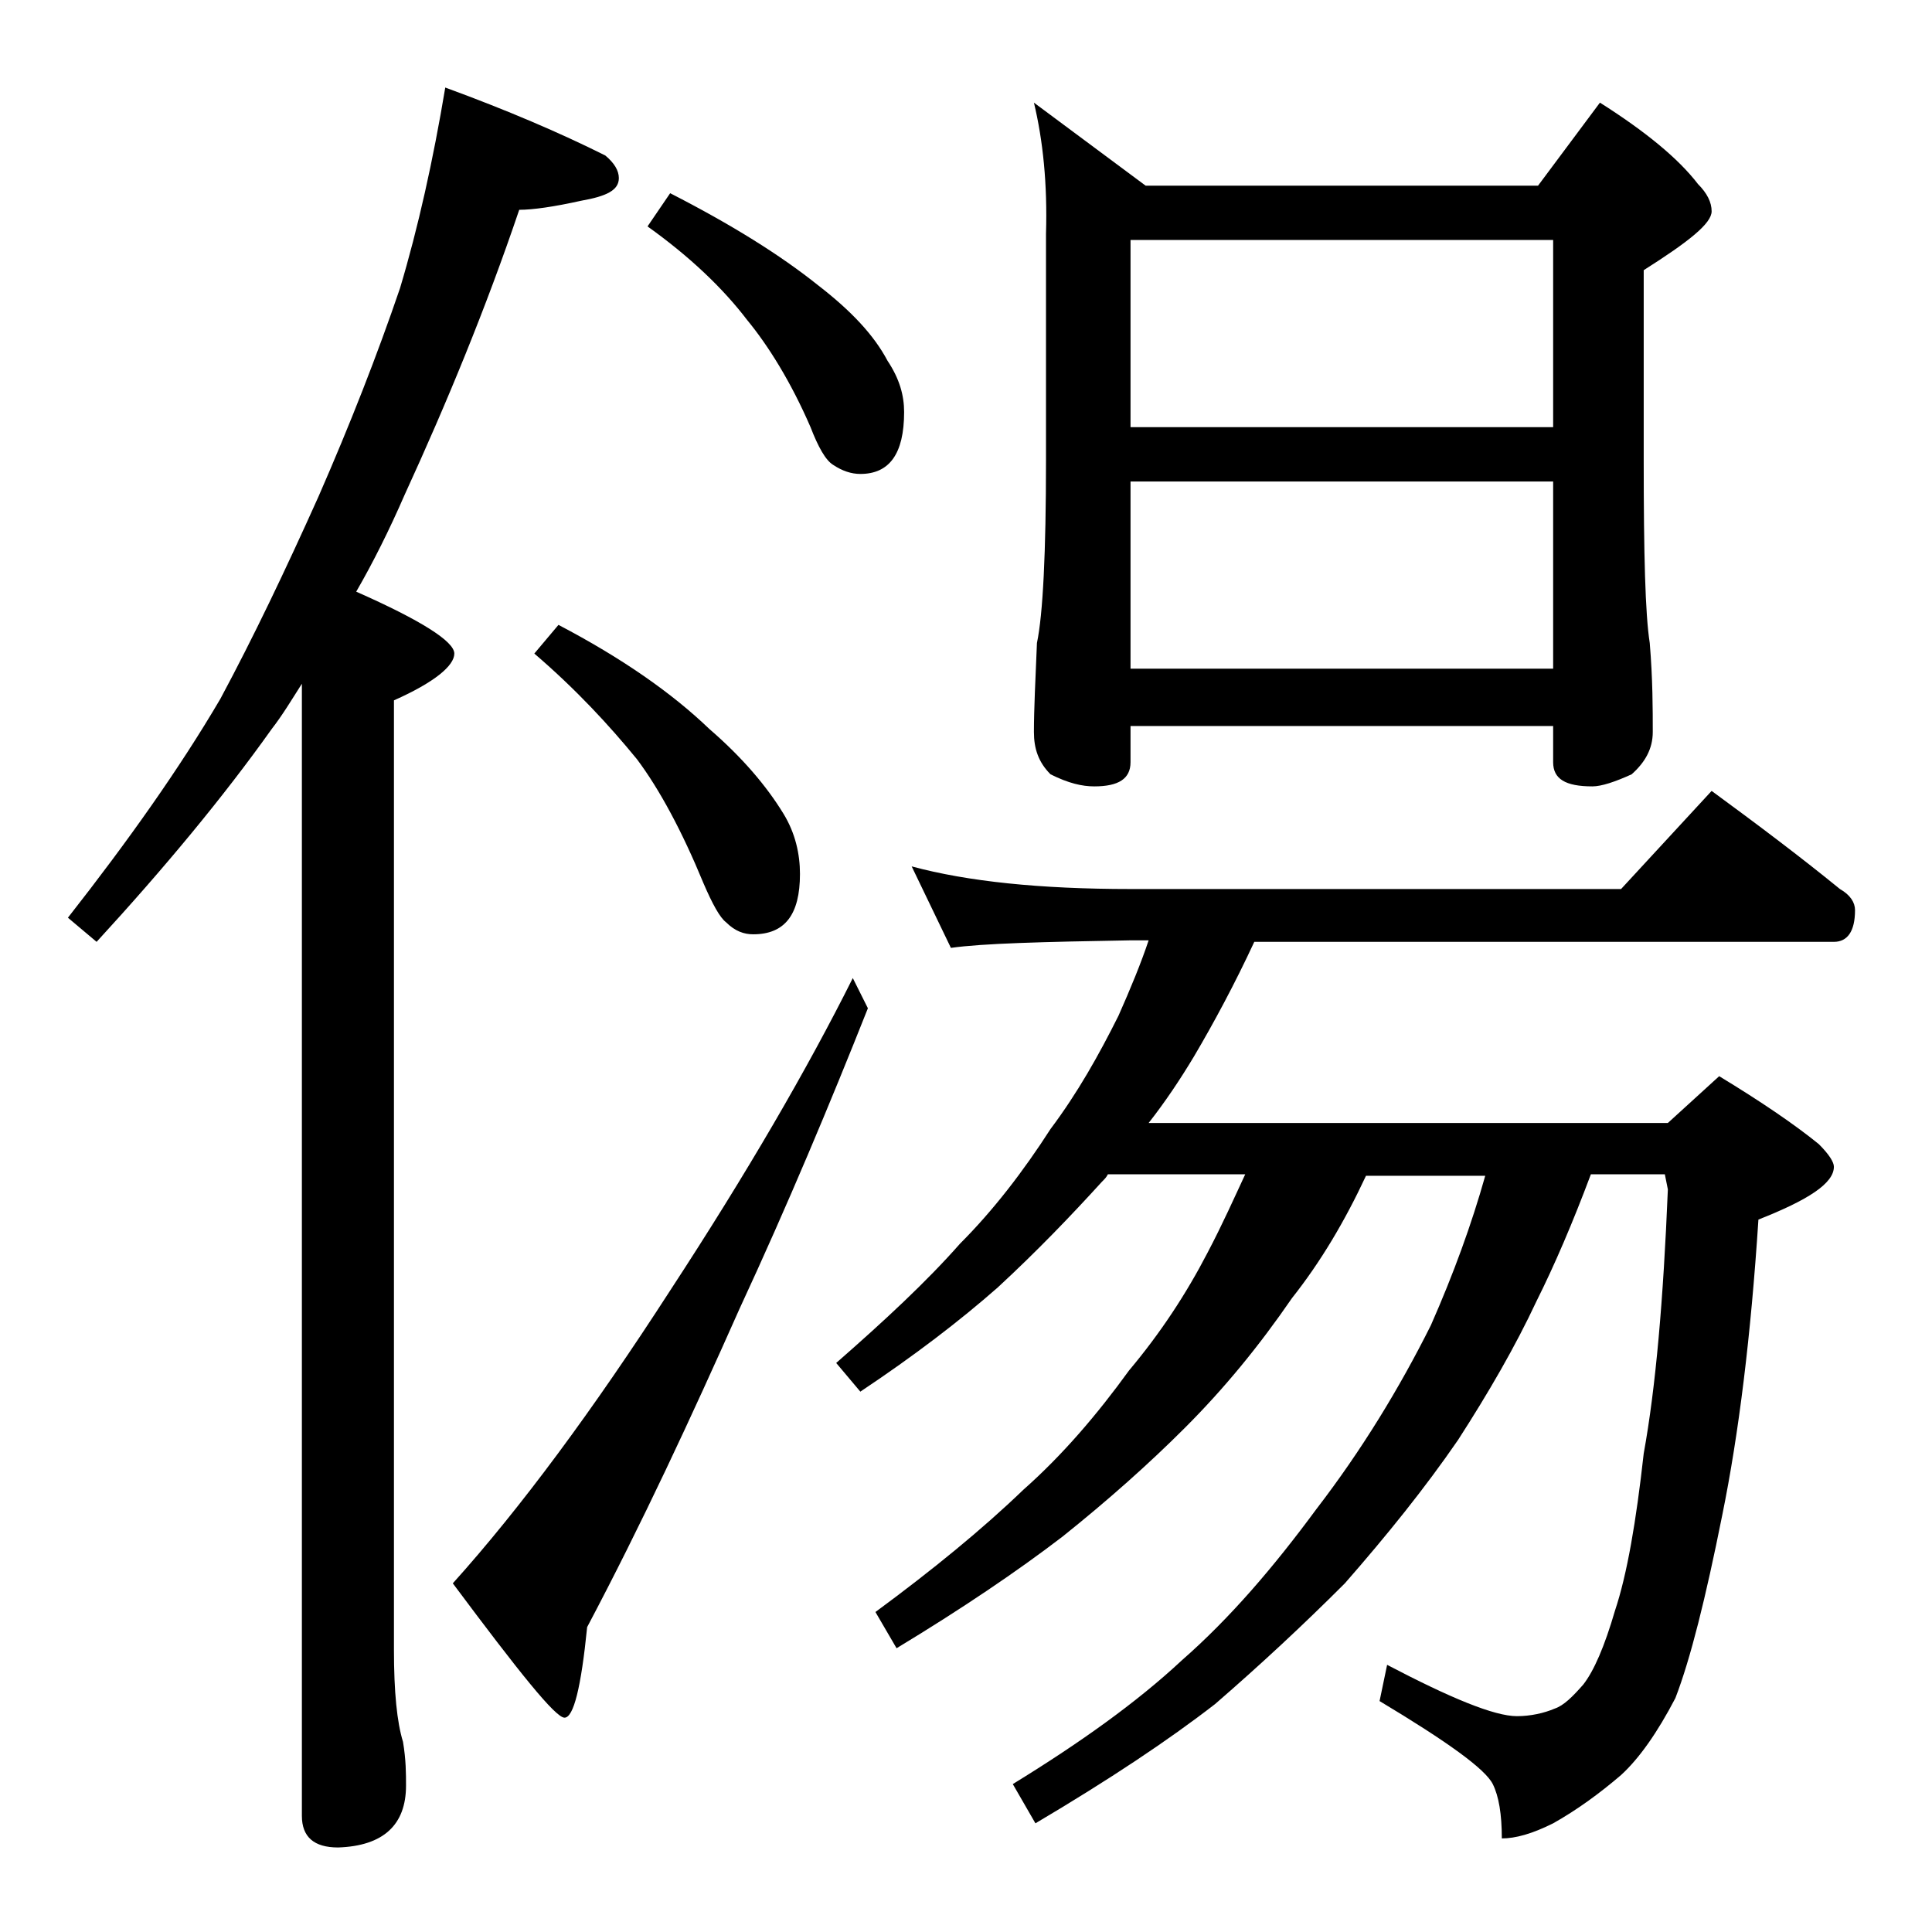
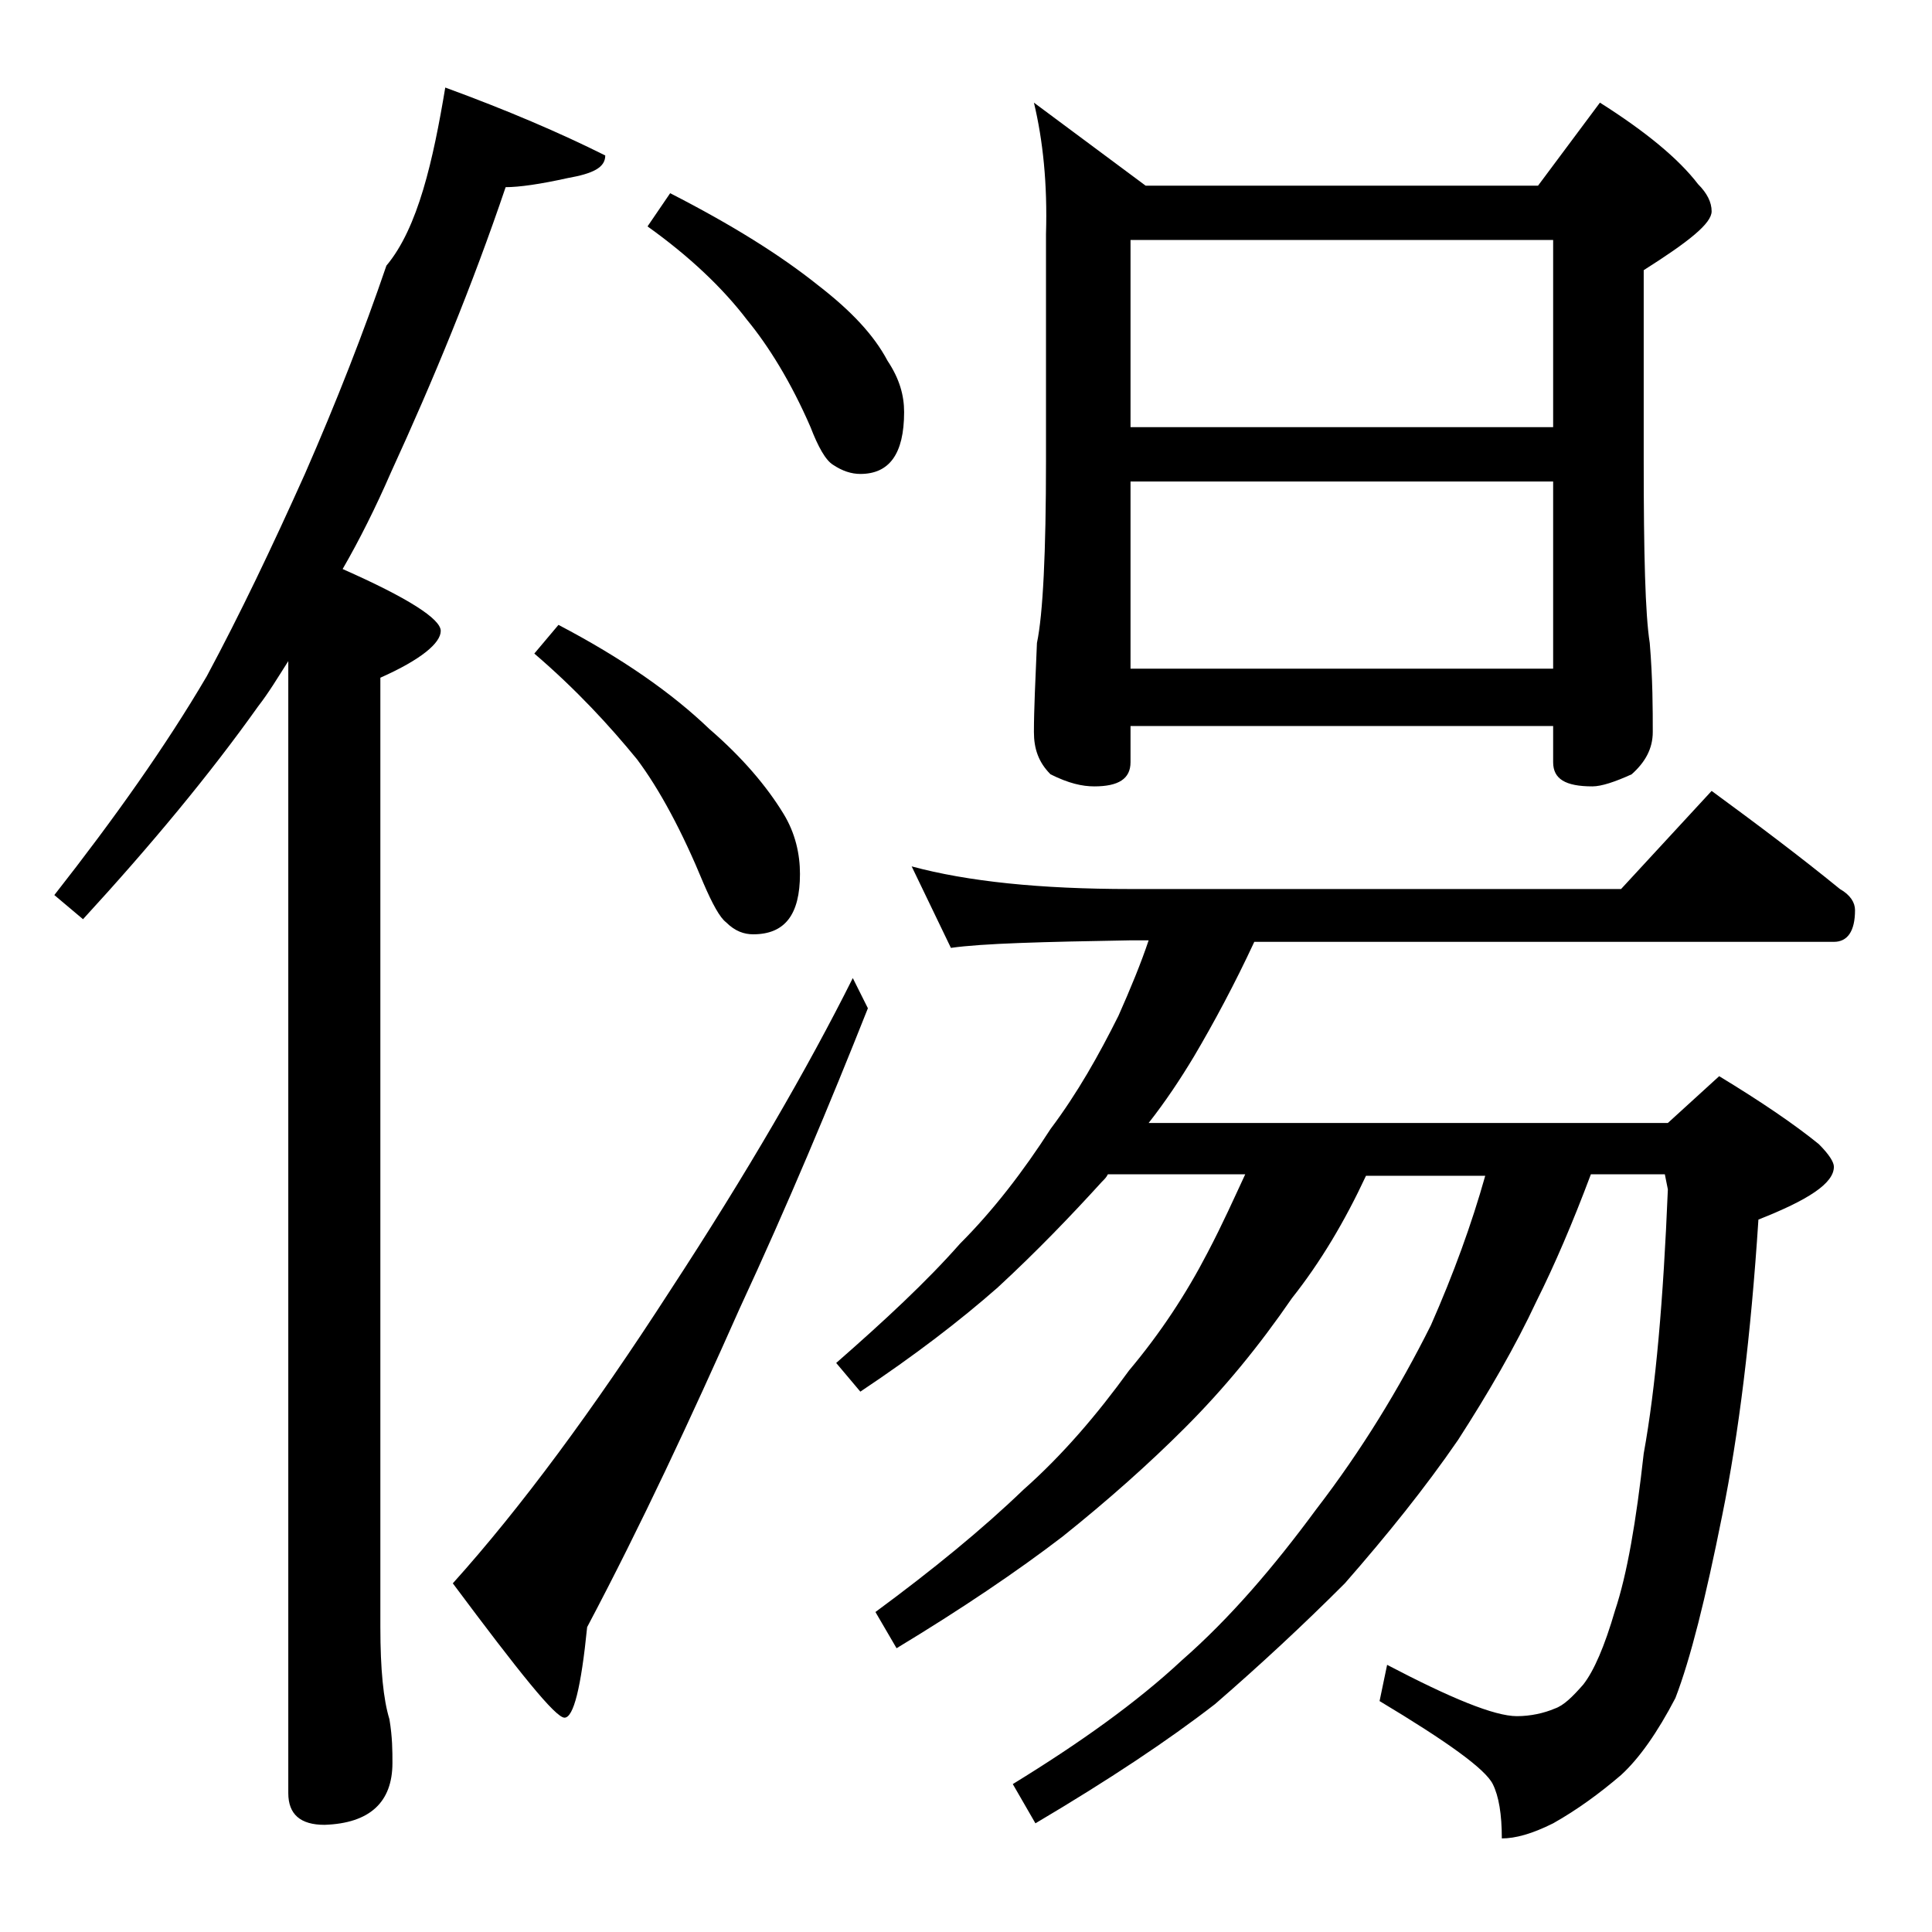
<svg xmlns="http://www.w3.org/2000/svg" version="1.1" id="Layer_1" x="0px" y="0px" viewBox="0 0 128 128" enable-background="new 0 0 128 128" xml:space="preserve">
-   <path d="M29.5,5.8c4.1,1.5,7.6,3,10.6,4.5c0.6,0.5,0.9,1,0.9,1.5c0,0.8-0.8,1.2-2.5,1.5c-1.8,0.4-3.2,0.6-4.1,0.6  c-2.2,6.5-4.8,12.8-7.6,18.9c-1,2.3-2.1,4.5-3.2,6.4c4.3,1.9,6.5,3.3,6.5,4.1c0,0.8-1.3,1.9-4,3.1v62.9c0,2.8,0.2,4.8,0.6,6.1  c0.2,1.2,0.2,2.1,0.2,2.9c0,2.6-1.5,4-4.5,4.1c-1.6,0-2.4-0.7-2.4-2.1v-75c-0.7,1.1-1.3,2.1-2,3c-3.2,4.5-7.1,9.2-11.6,14.1  l-1.9-1.6c4-5.1,7.4-9.9,10.1-14.5c2.2-4.1,4.3-8.5,6.5-13.4c2.1-4.8,3.9-9.4,5.4-13.8C27.7,15.1,28.7,10.6,29.5,5.8z M56.5,64.8  l1,2c-2.5,6.3-5.3,13-8.5,19.9c-3.2,7.2-6.5,14.3-10.1,21.1c-0.4,4-0.9,6-1.5,6c-0.6,0-3-3-7.4-8.9c4.5-5,9.3-11.5,14.4-19.4  C49.5,77.7,53.5,70.8,56.5,64.8z M37,41.4c4.2,2.2,7.5,4.5,10,6.9c2.2,1.9,3.8,3.8,4.9,5.6c0.8,1.3,1.1,2.7,1.1,4c0,2.7-1,4-3.1,4  c-0.6,0-1.2-0.2-1.8-0.8c-0.4-0.3-0.9-1.2-1.5-2.6c-1.4-3.4-2.9-6.2-4.4-8.2c-1.8-2.2-4-4.6-6.8-7L37,41.4z M44.4,12.8  c4.1,2.1,7.3,4.1,9.8,6.1c2.2,1.7,3.7,3.3,4.6,5c0.8,1.2,1.1,2.3,1.1,3.4c0,2.8-1,4.1-2.9,4.1c-0.6,0-1.2-0.2-1.8-0.6  c-0.5-0.3-1-1.2-1.5-2.5c-1.3-3-2.8-5.4-4.2-7.1c-1.6-2.1-3.8-4.2-6.6-6.2L44.4,12.8z M60.4,57.4c3.7,1,8.5,1.5,14.5,1.5h32.5l6-6.5  c3,2.2,5.8,4.3,8.5,6.5c0.7,0.4,1,0.9,1,1.4c0,1.4-0.5,2.1-1.4,2.1H83.1c-1.3,2.8-2.7,5.4-4,7.6c-0.9,1.5-1.9,3-3,4.4h34.4l3.4-3.1  c2.8,1.7,5,3.2,6.6,4.5c0.7,0.7,1,1.2,1,1.5c0,1.1-1.7,2.2-5,3.5c-0.5,7.7-1.3,14.2-2.4,19.6c-1.1,5.5-2.1,9.5-3.1,12.1  c-1.2,2.3-2.4,4-3.6,5.1c-1.4,1.2-2.9,2.3-4.5,3.2c-1.4,0.7-2.5,1-3.4,1c0-1.6-0.2-2.8-0.6-3.6c-0.5-1-3-2.8-7.5-5.5l0.5-2.4  c4.2,2.2,7.1,3.4,8.6,3.4c0.9,0,1.8-0.2,2.5-0.5c0.6-0.2,1.2-0.8,1.9-1.6c0.7-0.9,1.4-2.5,2.1-4.9c0.8-2.4,1.4-5.9,1.9-10.4  c0.8-4.4,1.3-10.2,1.6-17.5l-0.2-1h-4.9c-1.2,3.2-2.4,6-3.6,8.4c-1.4,3-3.2,6.1-5.2,9.2c-2.2,3.2-4.7,6.3-7.5,9.5  c-2.8,2.8-5.6,5.4-8.6,8c-3.1,2.4-7,5-11.9,7.9l-1.5-2.6c4.4-2.7,8.2-5.4,11.2-8.2c3.2-2.8,6.1-6.2,8.9-10c3-3.9,5.5-8,7.6-12.2  c1.5-3.4,2.7-6.7,3.6-9.9h-7.9c-1.4,3-3,5.7-4.9,8.1c-2.2,3.2-4.5,6-7.1,8.6c-2.4,2.4-5.1,4.8-8.1,7.2c-3,2.3-6.7,4.8-11,7.4  l-1.4-2.4c3.8-2.8,7.1-5.5,9.8-8.1c2.6-2.3,4.9-5,7-7.9c2.1-2.5,3.8-5.1,5.2-7.8c1-1.9,1.8-3.7,2.5-5.2h-9.1  c-0.1,0.2-0.2,0.3-0.4,0.5c-2,2.2-4.3,4.6-6.9,7c-2.5,2.2-5.5,4.5-9.1,6.9l-1.6-1.9c3.2-2.8,6-5.4,8.2-7.9c2.2-2.2,4.2-4.8,6-7.6  c1.8-2.4,3.2-4.9,4.5-7.5c0.8-1.8,1.5-3.5,2-5h-1.2c-5.8,0.1-9.8,0.2-11.9,0.5L60.4,57.4z M68.5,6.8l7.4,5.5h26l4.1-5.5  c3,1.9,5.2,3.7,6.5,5.4c0.6,0.6,0.9,1.2,0.9,1.8c0,0.8-1.5,2-4.5,3.9v12.6c0,6.2,0.1,10.2,0.4,12.1c0.2,2.4,0.2,4.4,0.2,5.9  c0,1.1-0.5,2-1.4,2.8c-1.1,0.5-2,0.8-2.6,0.8c-1.8,0-2.6-0.5-2.6-1.6v-2.4h-28v2.4c0,1.1-0.8,1.6-2.4,1.6c-0.8,0-1.7-0.2-2.9-0.8  c-0.8-0.8-1.1-1.7-1.1-2.8c0-1.5,0.1-3.5,0.2-5.9c0.4-1.9,0.6-6,0.6-12.1v-15C69.4,12.2,69.1,9.3,68.5,6.8z M74.9,28.3h28V15.9h-28  V28.3z M74.9,44.3h28V31.9h-28V44.3z" />
+   <path d="M29.5,5.8c4.1,1.5,7.6,3,10.6,4.5c0,0.8-0.8,1.2-2.5,1.5c-1.8,0.4-3.2,0.6-4.1,0.6  c-2.2,6.5-4.8,12.8-7.6,18.9c-1,2.3-2.1,4.5-3.2,6.4c4.3,1.9,6.5,3.3,6.5,4.1c0,0.8-1.3,1.9-4,3.1v62.9c0,2.8,0.2,4.8,0.6,6.1  c0.2,1.2,0.2,2.1,0.2,2.9c0,2.6-1.5,4-4.5,4.1c-1.6,0-2.4-0.7-2.4-2.1v-75c-0.7,1.1-1.3,2.1-2,3c-3.2,4.5-7.1,9.2-11.6,14.1  l-1.9-1.6c4-5.1,7.4-9.9,10.1-14.5c2.2-4.1,4.3-8.5,6.5-13.4c2.1-4.8,3.9-9.4,5.4-13.8C27.7,15.1,28.7,10.6,29.5,5.8z M56.5,64.8  l1,2c-2.5,6.3-5.3,13-8.5,19.9c-3.2,7.2-6.5,14.3-10.1,21.1c-0.4,4-0.9,6-1.5,6c-0.6,0-3-3-7.4-8.9c4.5-5,9.3-11.5,14.4-19.4  C49.5,77.7,53.5,70.8,56.5,64.8z M37,41.4c4.2,2.2,7.5,4.5,10,6.9c2.2,1.9,3.8,3.8,4.9,5.6c0.8,1.3,1.1,2.7,1.1,4c0,2.7-1,4-3.1,4  c-0.6,0-1.2-0.2-1.8-0.8c-0.4-0.3-0.9-1.2-1.5-2.6c-1.4-3.4-2.9-6.2-4.4-8.2c-1.8-2.2-4-4.6-6.8-7L37,41.4z M44.4,12.8  c4.1,2.1,7.3,4.1,9.8,6.1c2.2,1.7,3.7,3.3,4.6,5c0.8,1.2,1.1,2.3,1.1,3.4c0,2.8-1,4.1-2.9,4.1c-0.6,0-1.2-0.2-1.8-0.6  c-0.5-0.3-1-1.2-1.5-2.5c-1.3-3-2.8-5.4-4.2-7.1c-1.6-2.1-3.8-4.2-6.6-6.2L44.4,12.8z M60.4,57.4c3.7,1,8.5,1.5,14.5,1.5h32.5l6-6.5  c3,2.2,5.8,4.3,8.5,6.5c0.7,0.4,1,0.9,1,1.4c0,1.4-0.5,2.1-1.4,2.1H83.1c-1.3,2.8-2.7,5.4-4,7.6c-0.9,1.5-1.9,3-3,4.4h34.4l3.4-3.1  c2.8,1.7,5,3.2,6.6,4.5c0.7,0.7,1,1.2,1,1.5c0,1.1-1.7,2.2-5,3.5c-0.5,7.7-1.3,14.2-2.4,19.6c-1.1,5.5-2.1,9.5-3.1,12.1  c-1.2,2.3-2.4,4-3.6,5.1c-1.4,1.2-2.9,2.3-4.5,3.2c-1.4,0.7-2.5,1-3.4,1c0-1.6-0.2-2.8-0.6-3.6c-0.5-1-3-2.8-7.5-5.5l0.5-2.4  c4.2,2.2,7.1,3.4,8.6,3.4c0.9,0,1.8-0.2,2.5-0.5c0.6-0.2,1.2-0.8,1.9-1.6c0.7-0.9,1.4-2.5,2.1-4.9c0.8-2.4,1.4-5.9,1.9-10.4  c0.8-4.4,1.3-10.2,1.6-17.5l-0.2-1h-4.9c-1.2,3.2-2.4,6-3.6,8.4c-1.4,3-3.2,6.1-5.2,9.2c-2.2,3.2-4.7,6.3-7.5,9.5  c-2.8,2.8-5.6,5.4-8.6,8c-3.1,2.4-7,5-11.9,7.9l-1.5-2.6c4.4-2.7,8.2-5.4,11.2-8.2c3.2-2.8,6.1-6.2,8.9-10c3-3.9,5.5-8,7.6-12.2  c1.5-3.4,2.7-6.7,3.6-9.9h-7.9c-1.4,3-3,5.7-4.9,8.1c-2.2,3.2-4.5,6-7.1,8.6c-2.4,2.4-5.1,4.8-8.1,7.2c-3,2.3-6.7,4.8-11,7.4  l-1.4-2.4c3.8-2.8,7.1-5.5,9.8-8.1c2.6-2.3,4.9-5,7-7.9c2.1-2.5,3.8-5.1,5.2-7.8c1-1.9,1.8-3.7,2.5-5.2h-9.1  c-0.1,0.2-0.2,0.3-0.4,0.5c-2,2.2-4.3,4.6-6.9,7c-2.5,2.2-5.5,4.5-9.1,6.9l-1.6-1.9c3.2-2.8,6-5.4,8.2-7.9c2.2-2.2,4.2-4.8,6-7.6  c1.8-2.4,3.2-4.9,4.5-7.5c0.8-1.8,1.5-3.5,2-5h-1.2c-5.8,0.1-9.8,0.2-11.9,0.5L60.4,57.4z M68.5,6.8l7.4,5.5h26l4.1-5.5  c3,1.9,5.2,3.7,6.5,5.4c0.6,0.6,0.9,1.2,0.9,1.8c0,0.8-1.5,2-4.5,3.9v12.6c0,6.2,0.1,10.2,0.4,12.1c0.2,2.4,0.2,4.4,0.2,5.9  c0,1.1-0.5,2-1.4,2.8c-1.1,0.5-2,0.8-2.6,0.8c-1.8,0-2.6-0.5-2.6-1.6v-2.4h-28v2.4c0,1.1-0.8,1.6-2.4,1.6c-0.8,0-1.7-0.2-2.9-0.8  c-0.8-0.8-1.1-1.7-1.1-2.8c0-1.5,0.1-3.5,0.2-5.9c0.4-1.9,0.6-6,0.6-12.1v-15C69.4,12.2,69.1,9.3,68.5,6.8z M74.9,28.3h28V15.9h-28  V28.3z M74.9,44.3h28V31.9h-28V44.3z" />
</svg>